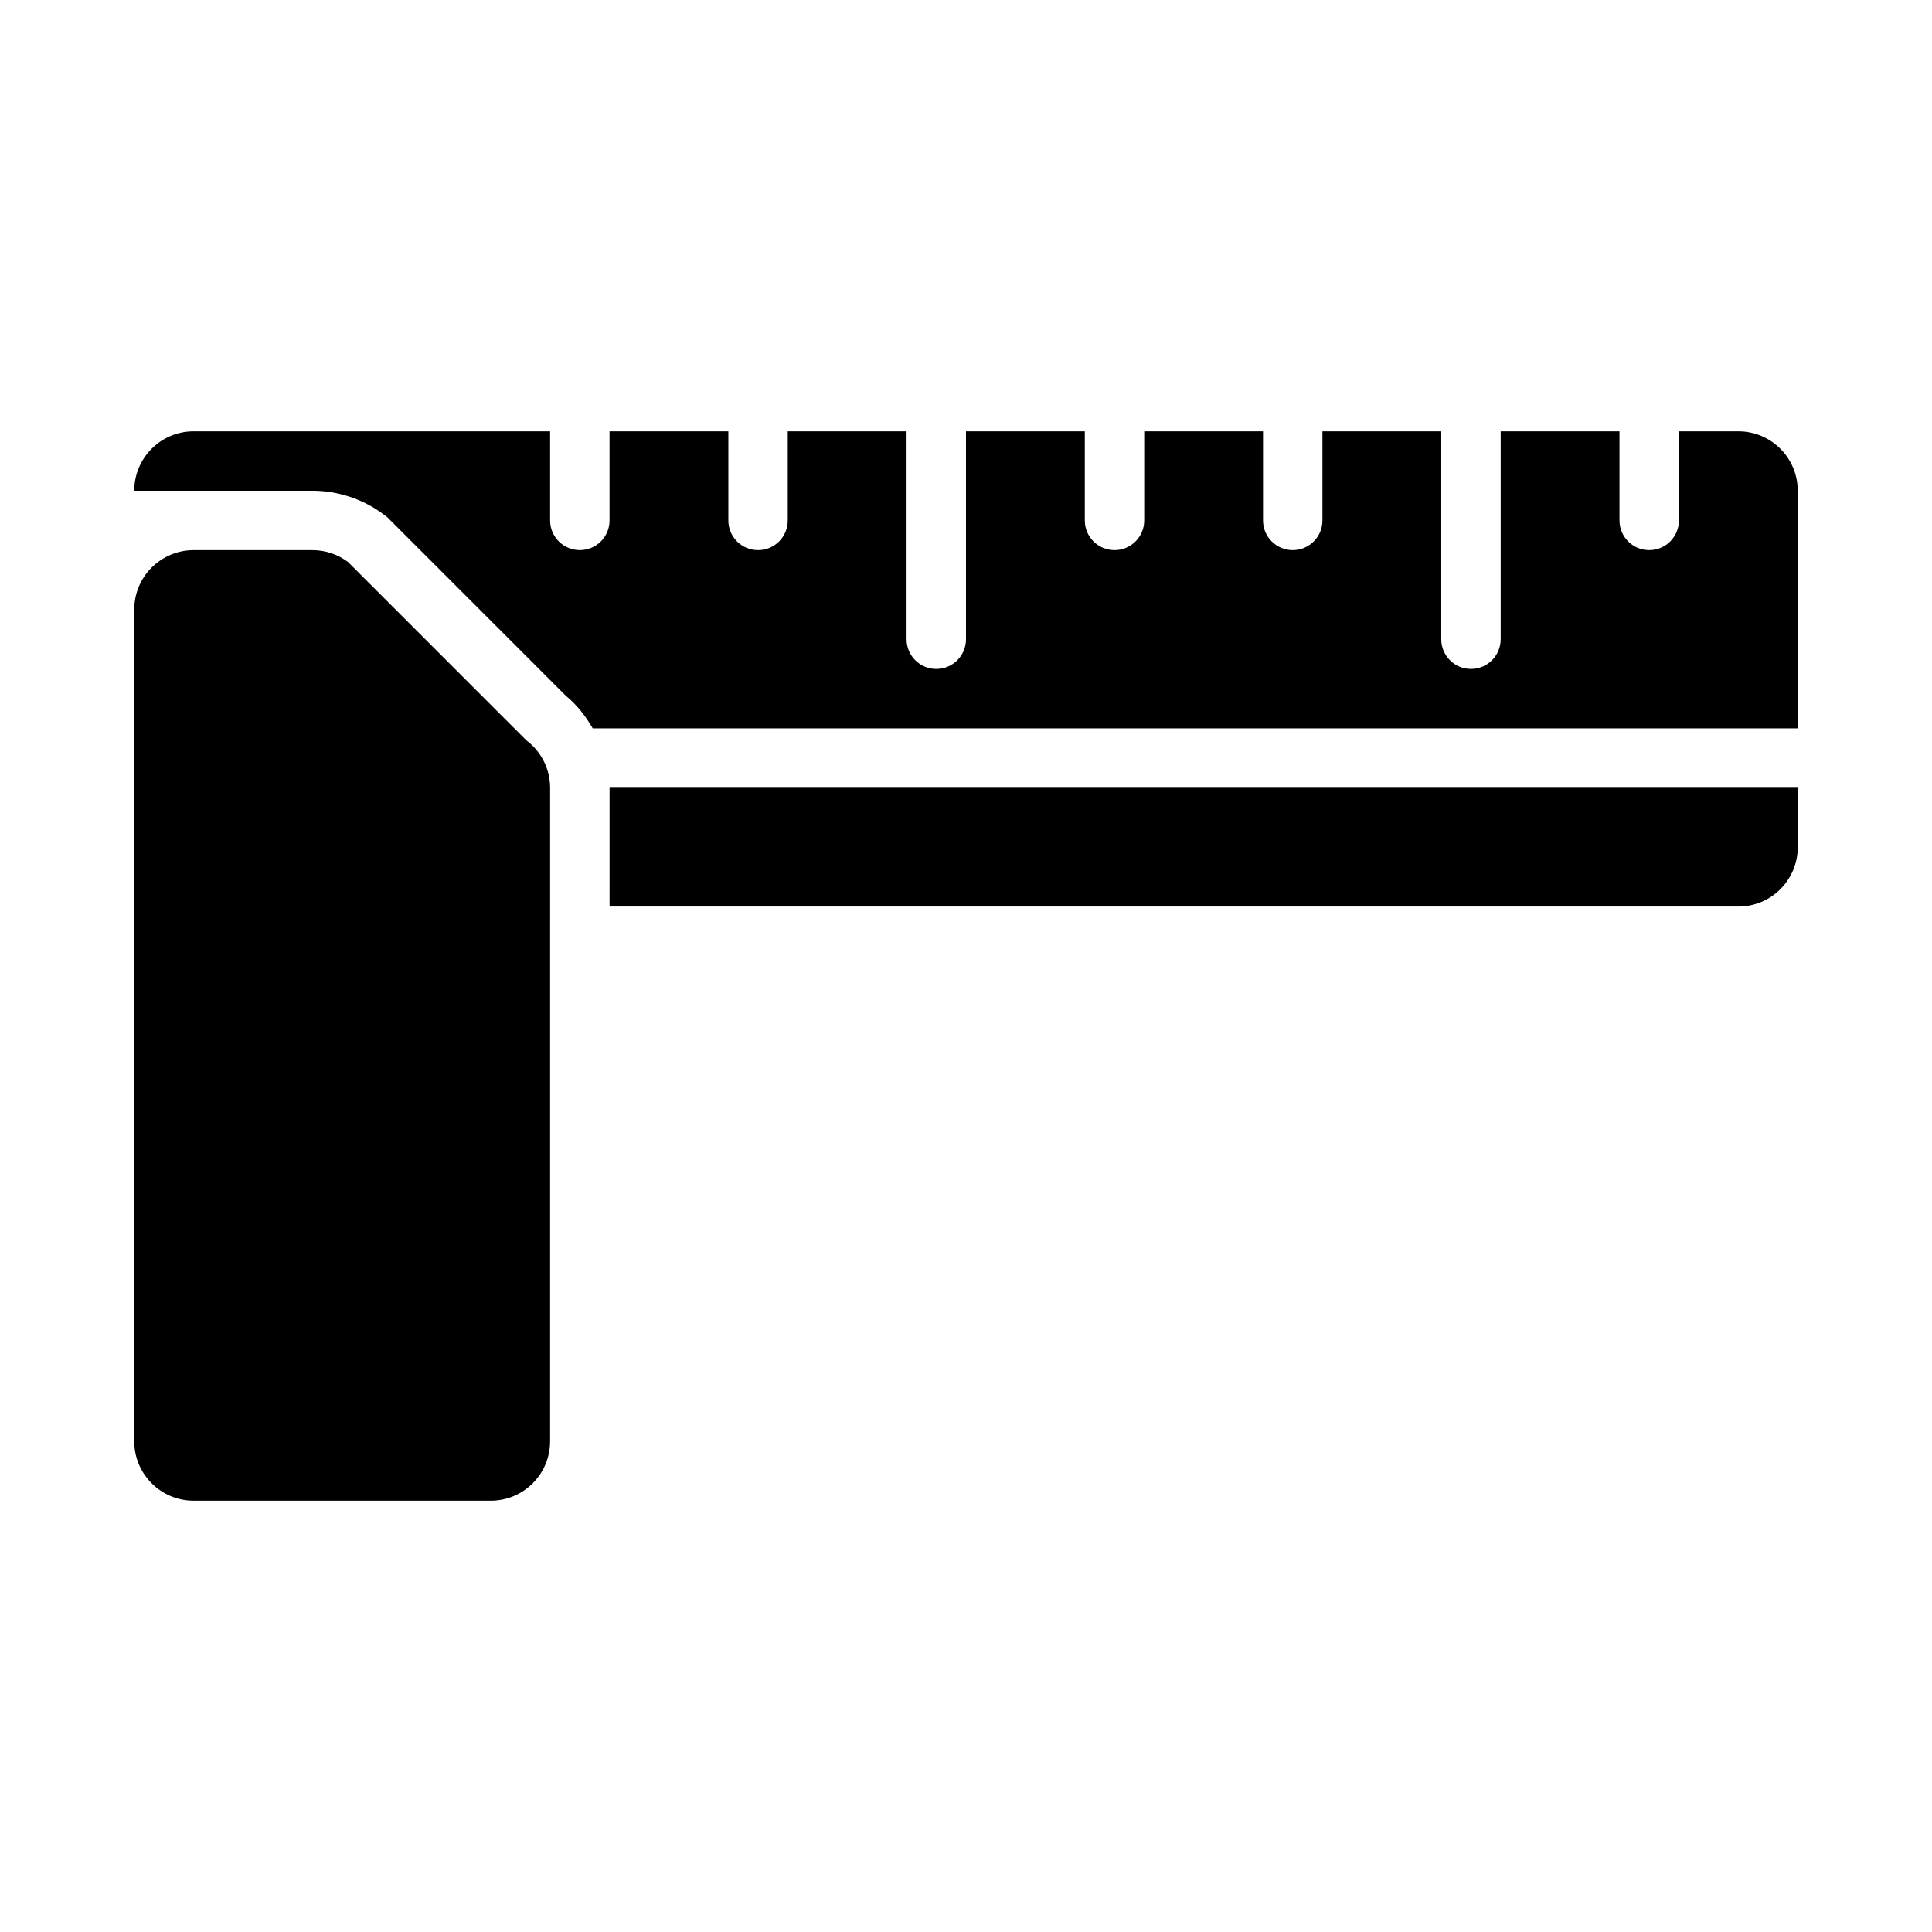
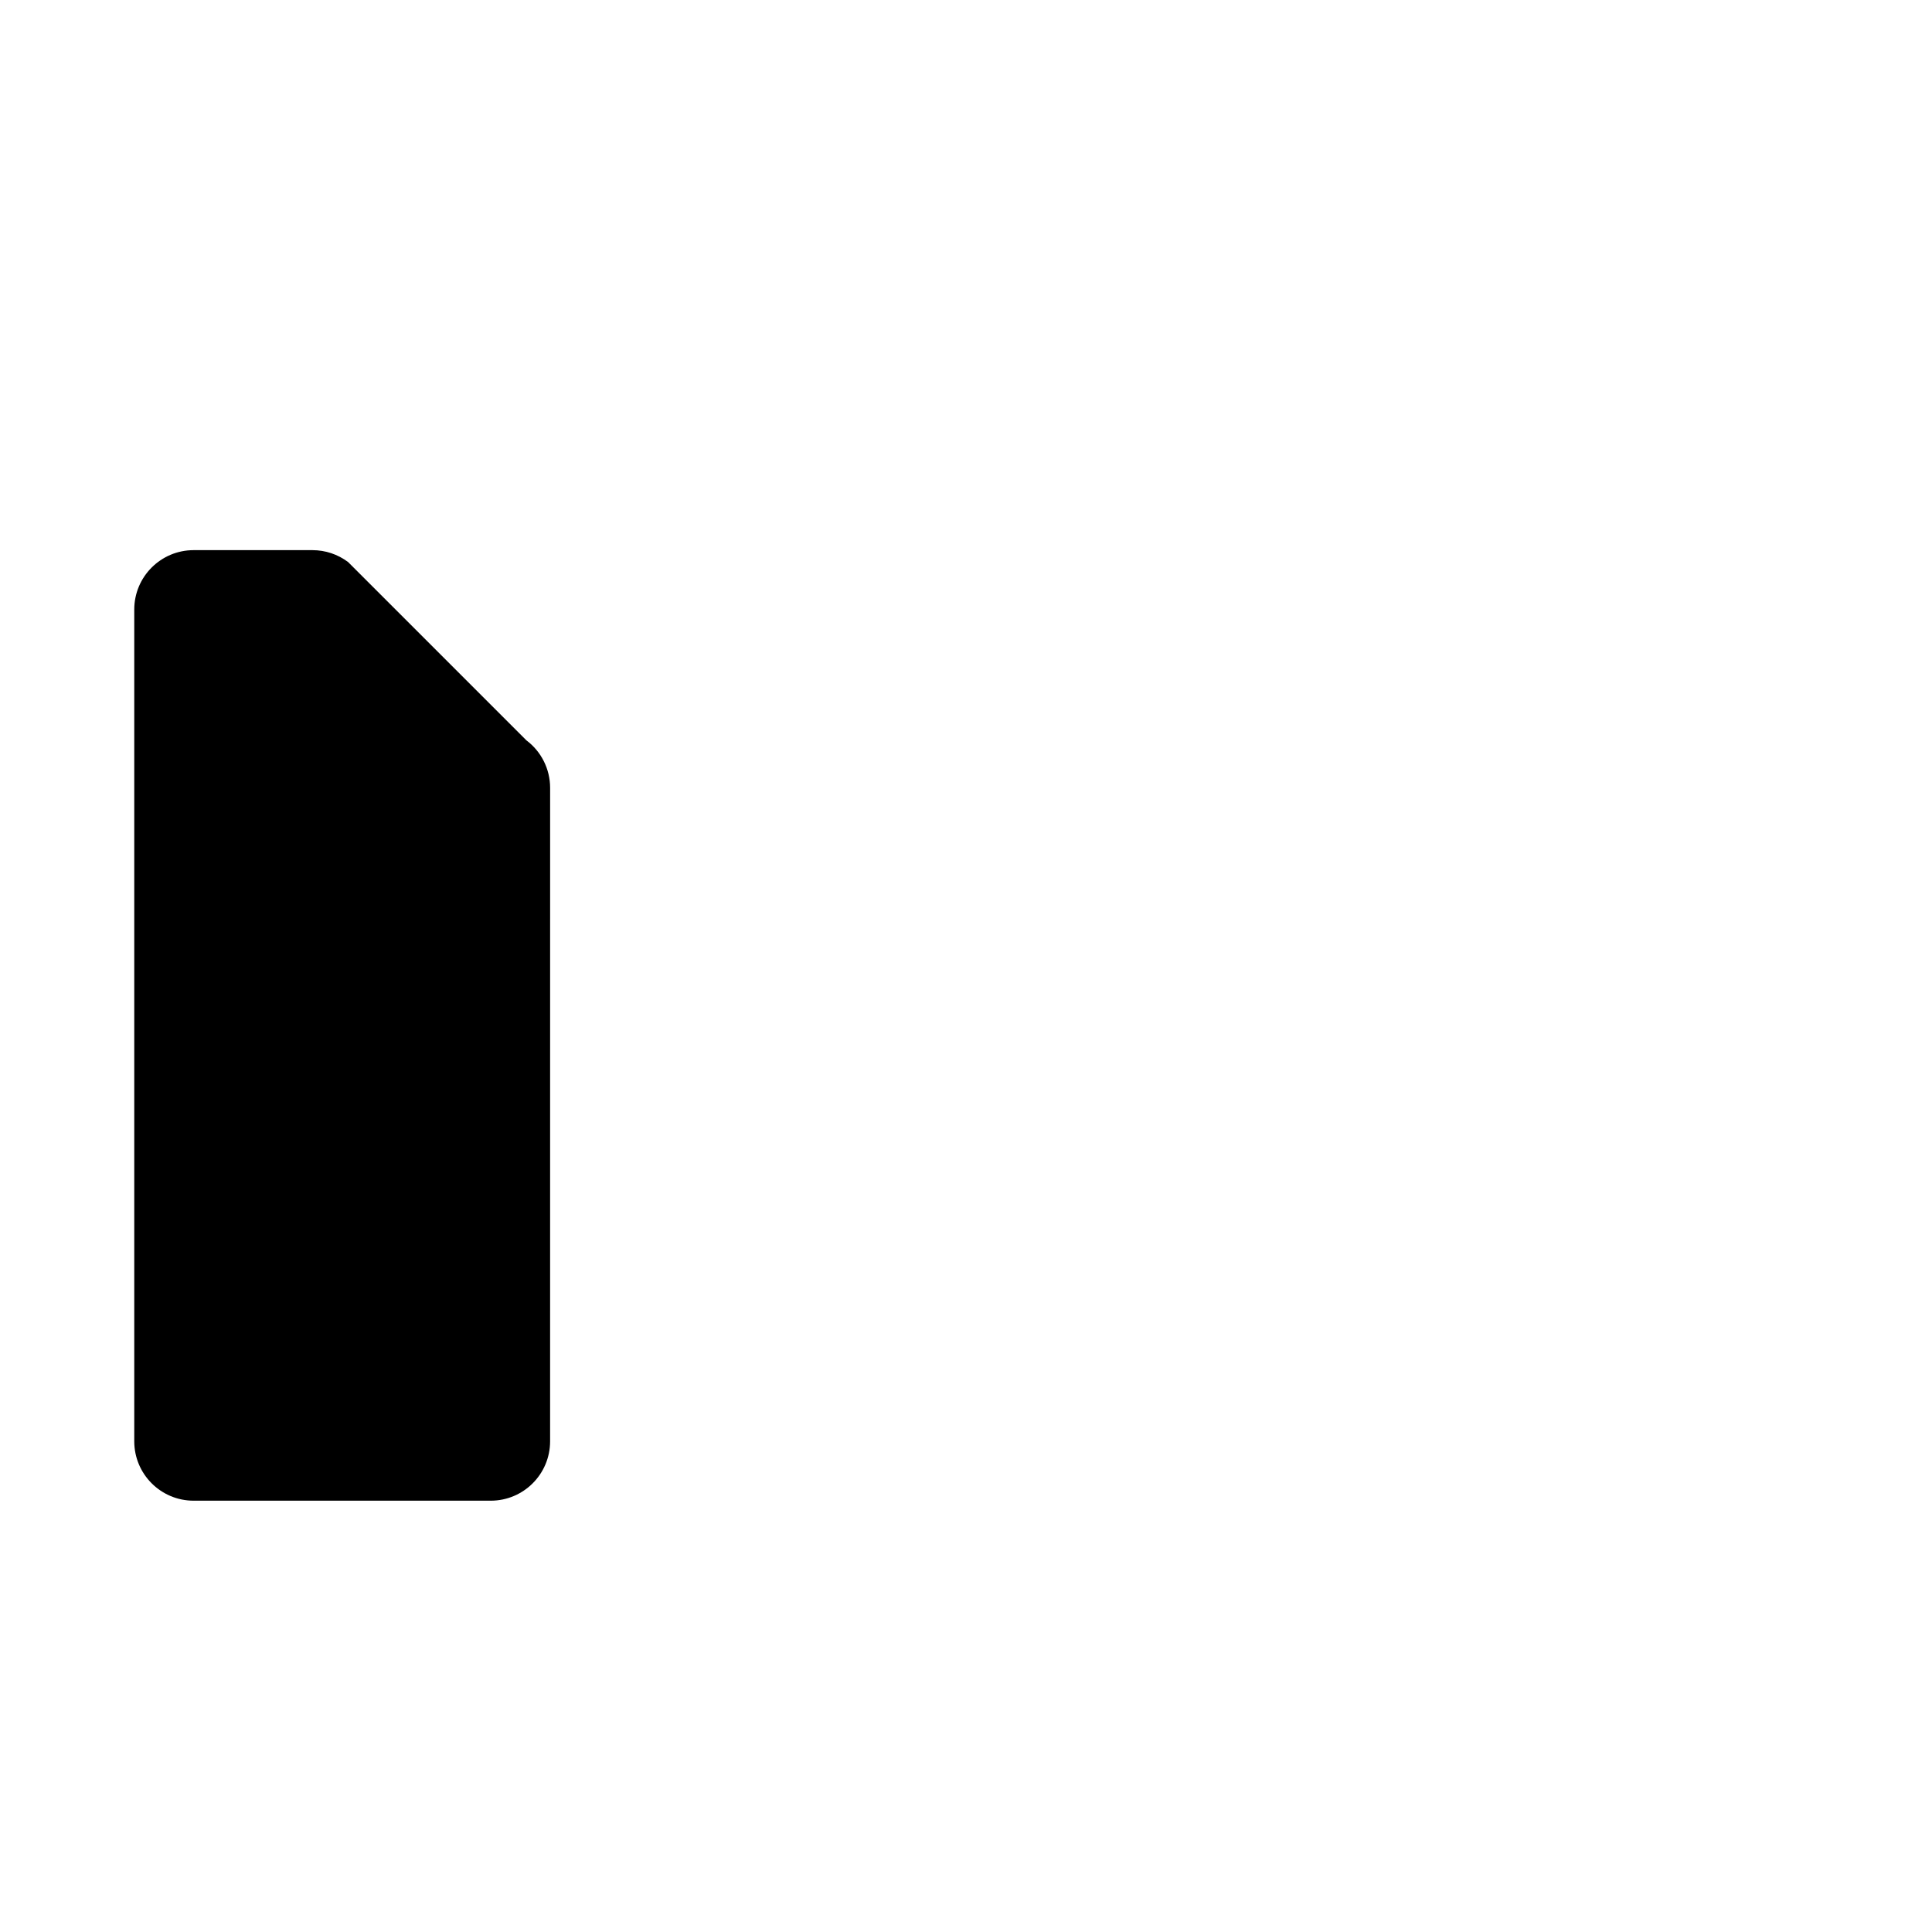
<svg xmlns="http://www.w3.org/2000/svg" fill="#000000" width="800px" height="800px" version="1.1" viewBox="144 144 512 512">
  <g>
    <path d="m283.48 340.18-47.23-47.23c-2.719-2.047-6.027-3.156-9.441-3.156h-31.488c-8.703 0-15.742 7.051-15.742 15.742v220.42c0 8.695 7.043 15.742 15.742 15.742h78.719c8.703 0 15.742-7.051 15.742-15.742l0.004-173.18c0-4.957-2.336-9.625-6.305-12.59z" />
-     <path d="m305.54 384.25h299.14c8.703 0 15.742-7.051 15.742-15.742v-15.742l-314.88-0.004z" />
-     <path d="m604.67 258.3h-15.742v23.617c-0.004 4.352-3.523 7.871-7.875 7.871-4.352 0-7.871-3.519-7.871-7.871v-23.617h-31.488v55.105c0 4.352-3.519 7.871-7.871 7.871-4.352 0-7.875-3.519-7.875-7.871v-55.105h-31.488v23.617c0 4.352-3.519 7.871-7.871 7.871-4.352 0-7.871-3.519-7.871-7.871v-23.617h-31.488v23.617c0 4.352-3.519 7.871-7.871 7.871s-7.871-3.519-7.871-7.871v-23.617h-31.488v55.105c0 4.352-3.519 7.871-7.871 7.871-4.356 0-7.875-3.519-7.875-7.871v-55.105h-31.488v23.617c0 4.352-3.519 7.871-7.871 7.871-4.352 0-7.871-3.519-7.871-7.871v-23.617h-31.488v23.617c0 4.352-3.519 7.871-7.871 7.871-4.352 0-7.875-3.519-7.875-7.871v-23.617h-94.465c-8.699 0-15.742 7.051-15.742 15.746h47.23c6.766 0 13.484 2.238 18.895 6.312l0.891 0.668 47.355 47.355c2.945 2.402 5.25 5.402 7.133 8.641h319.33v-62.977c0-8.695-7.043-15.746-15.742-15.746z" />
  </g>
</svg>